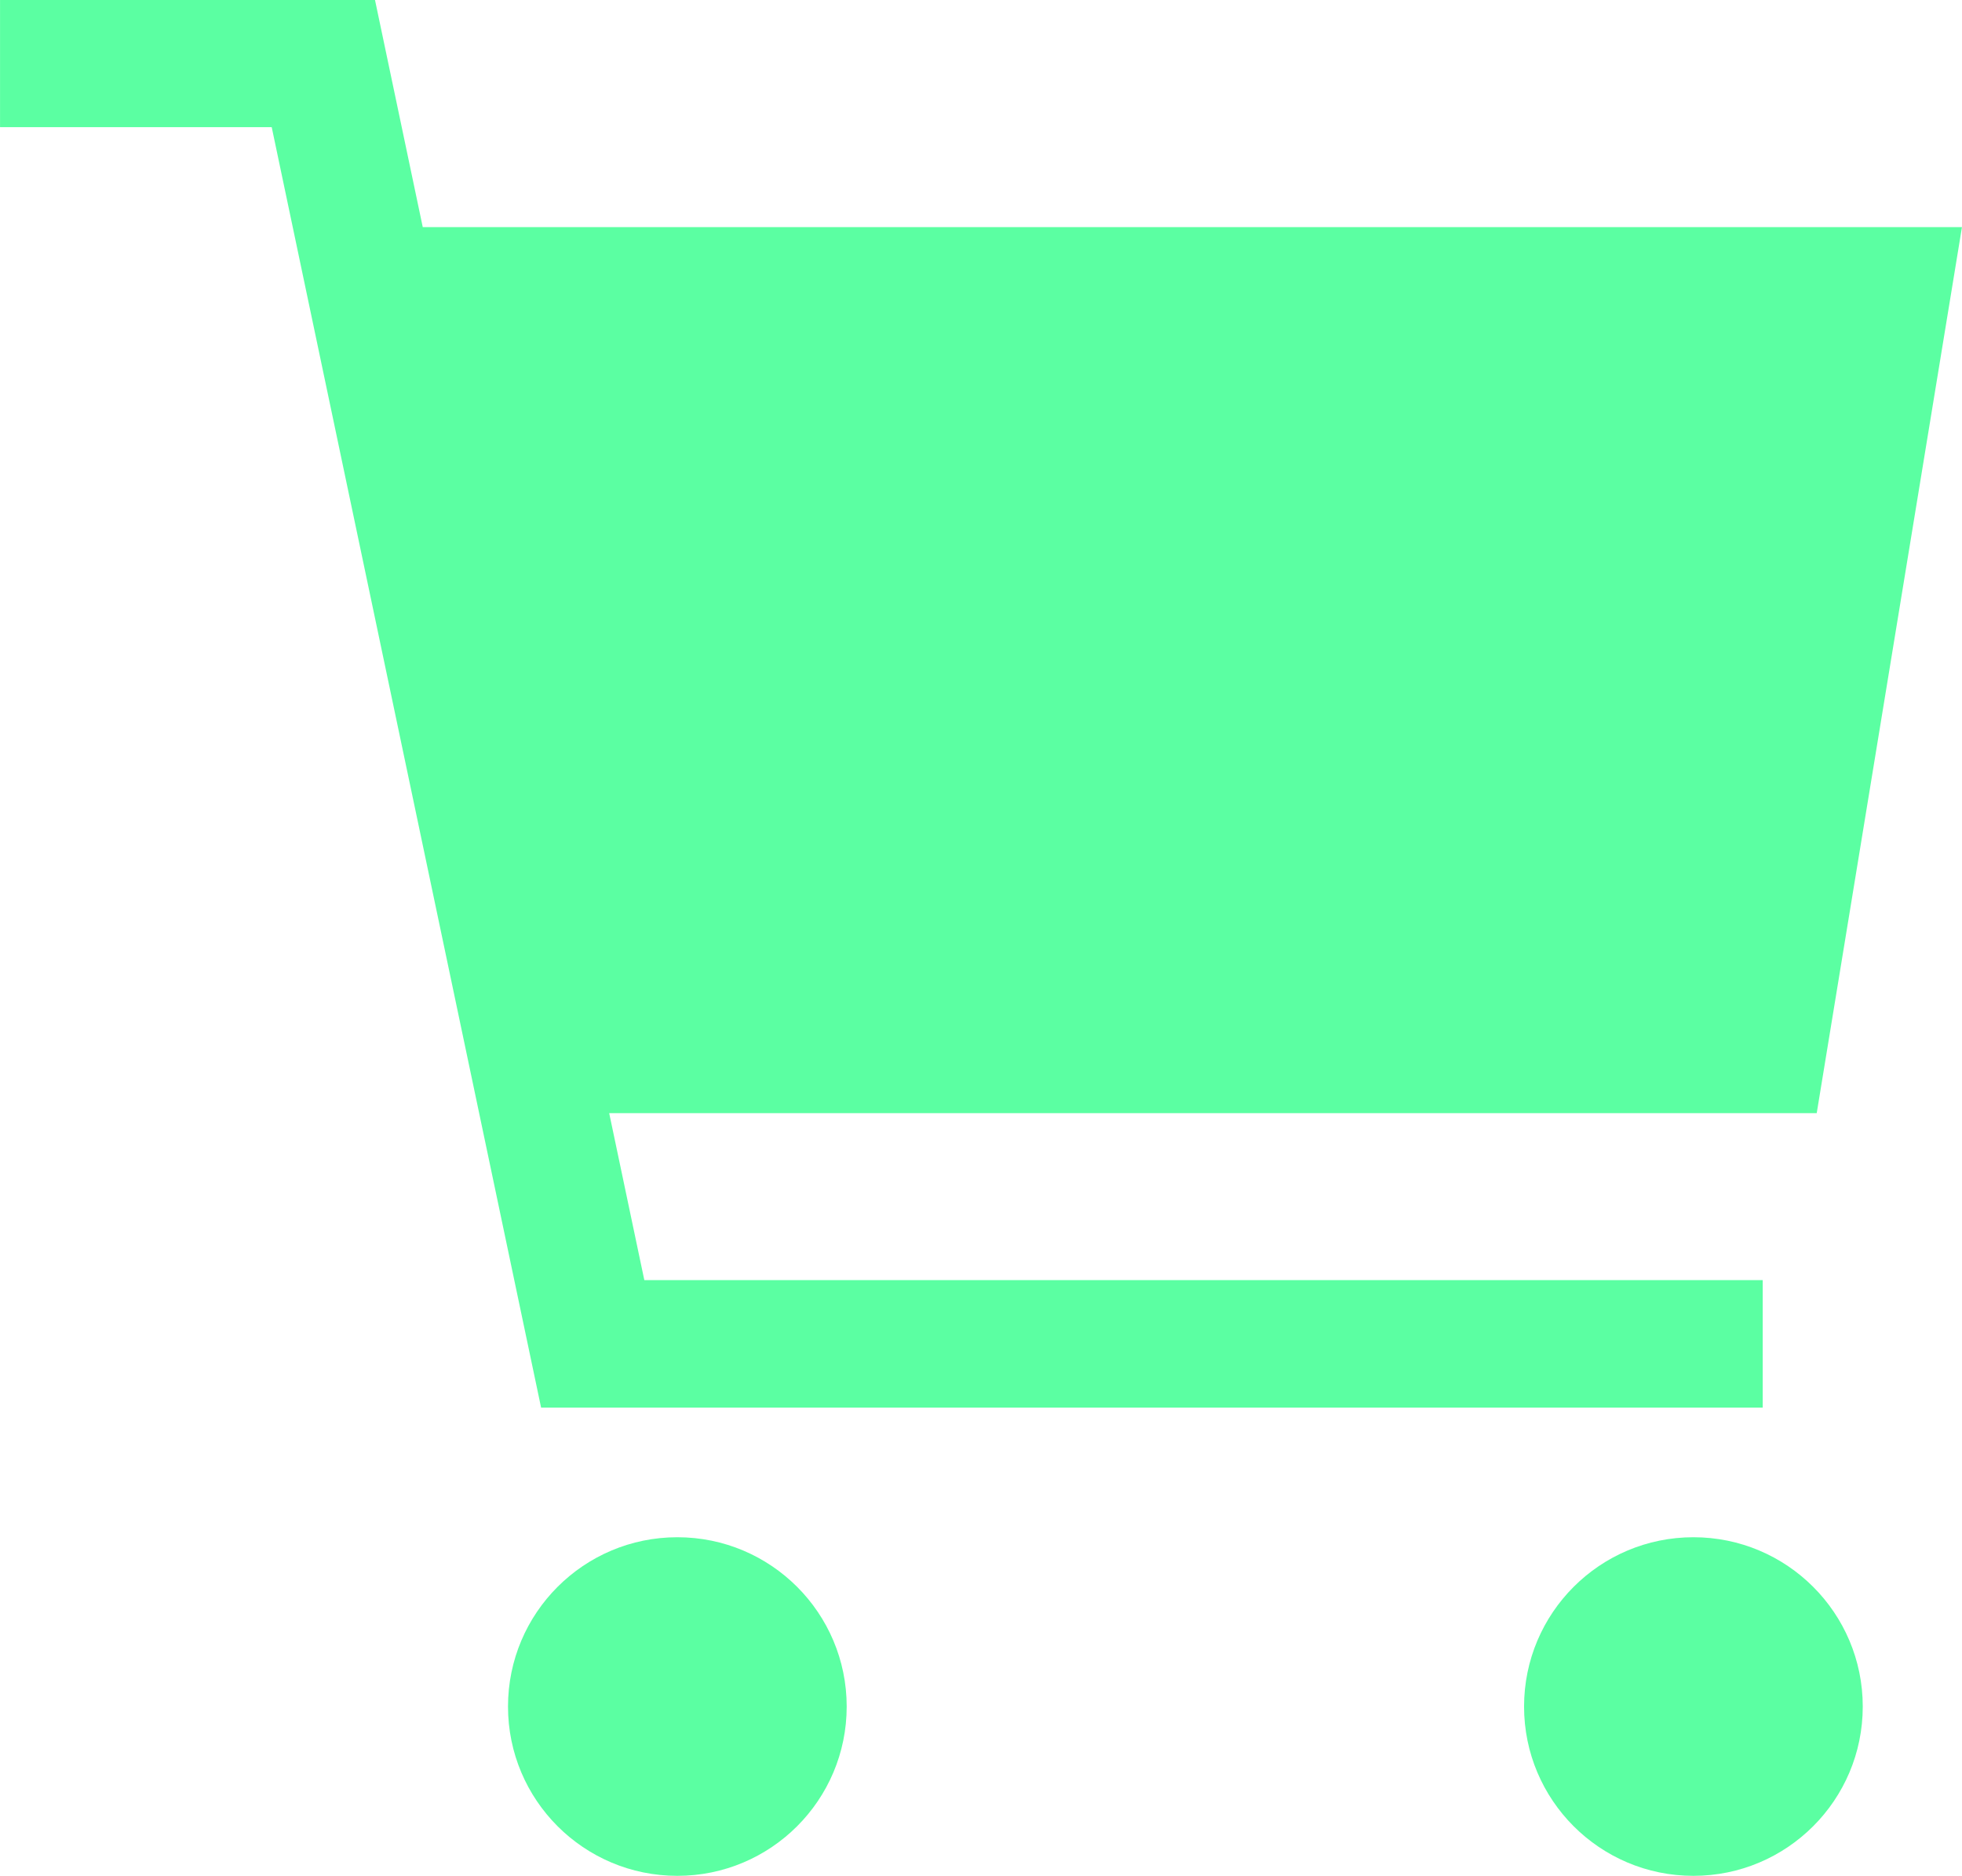
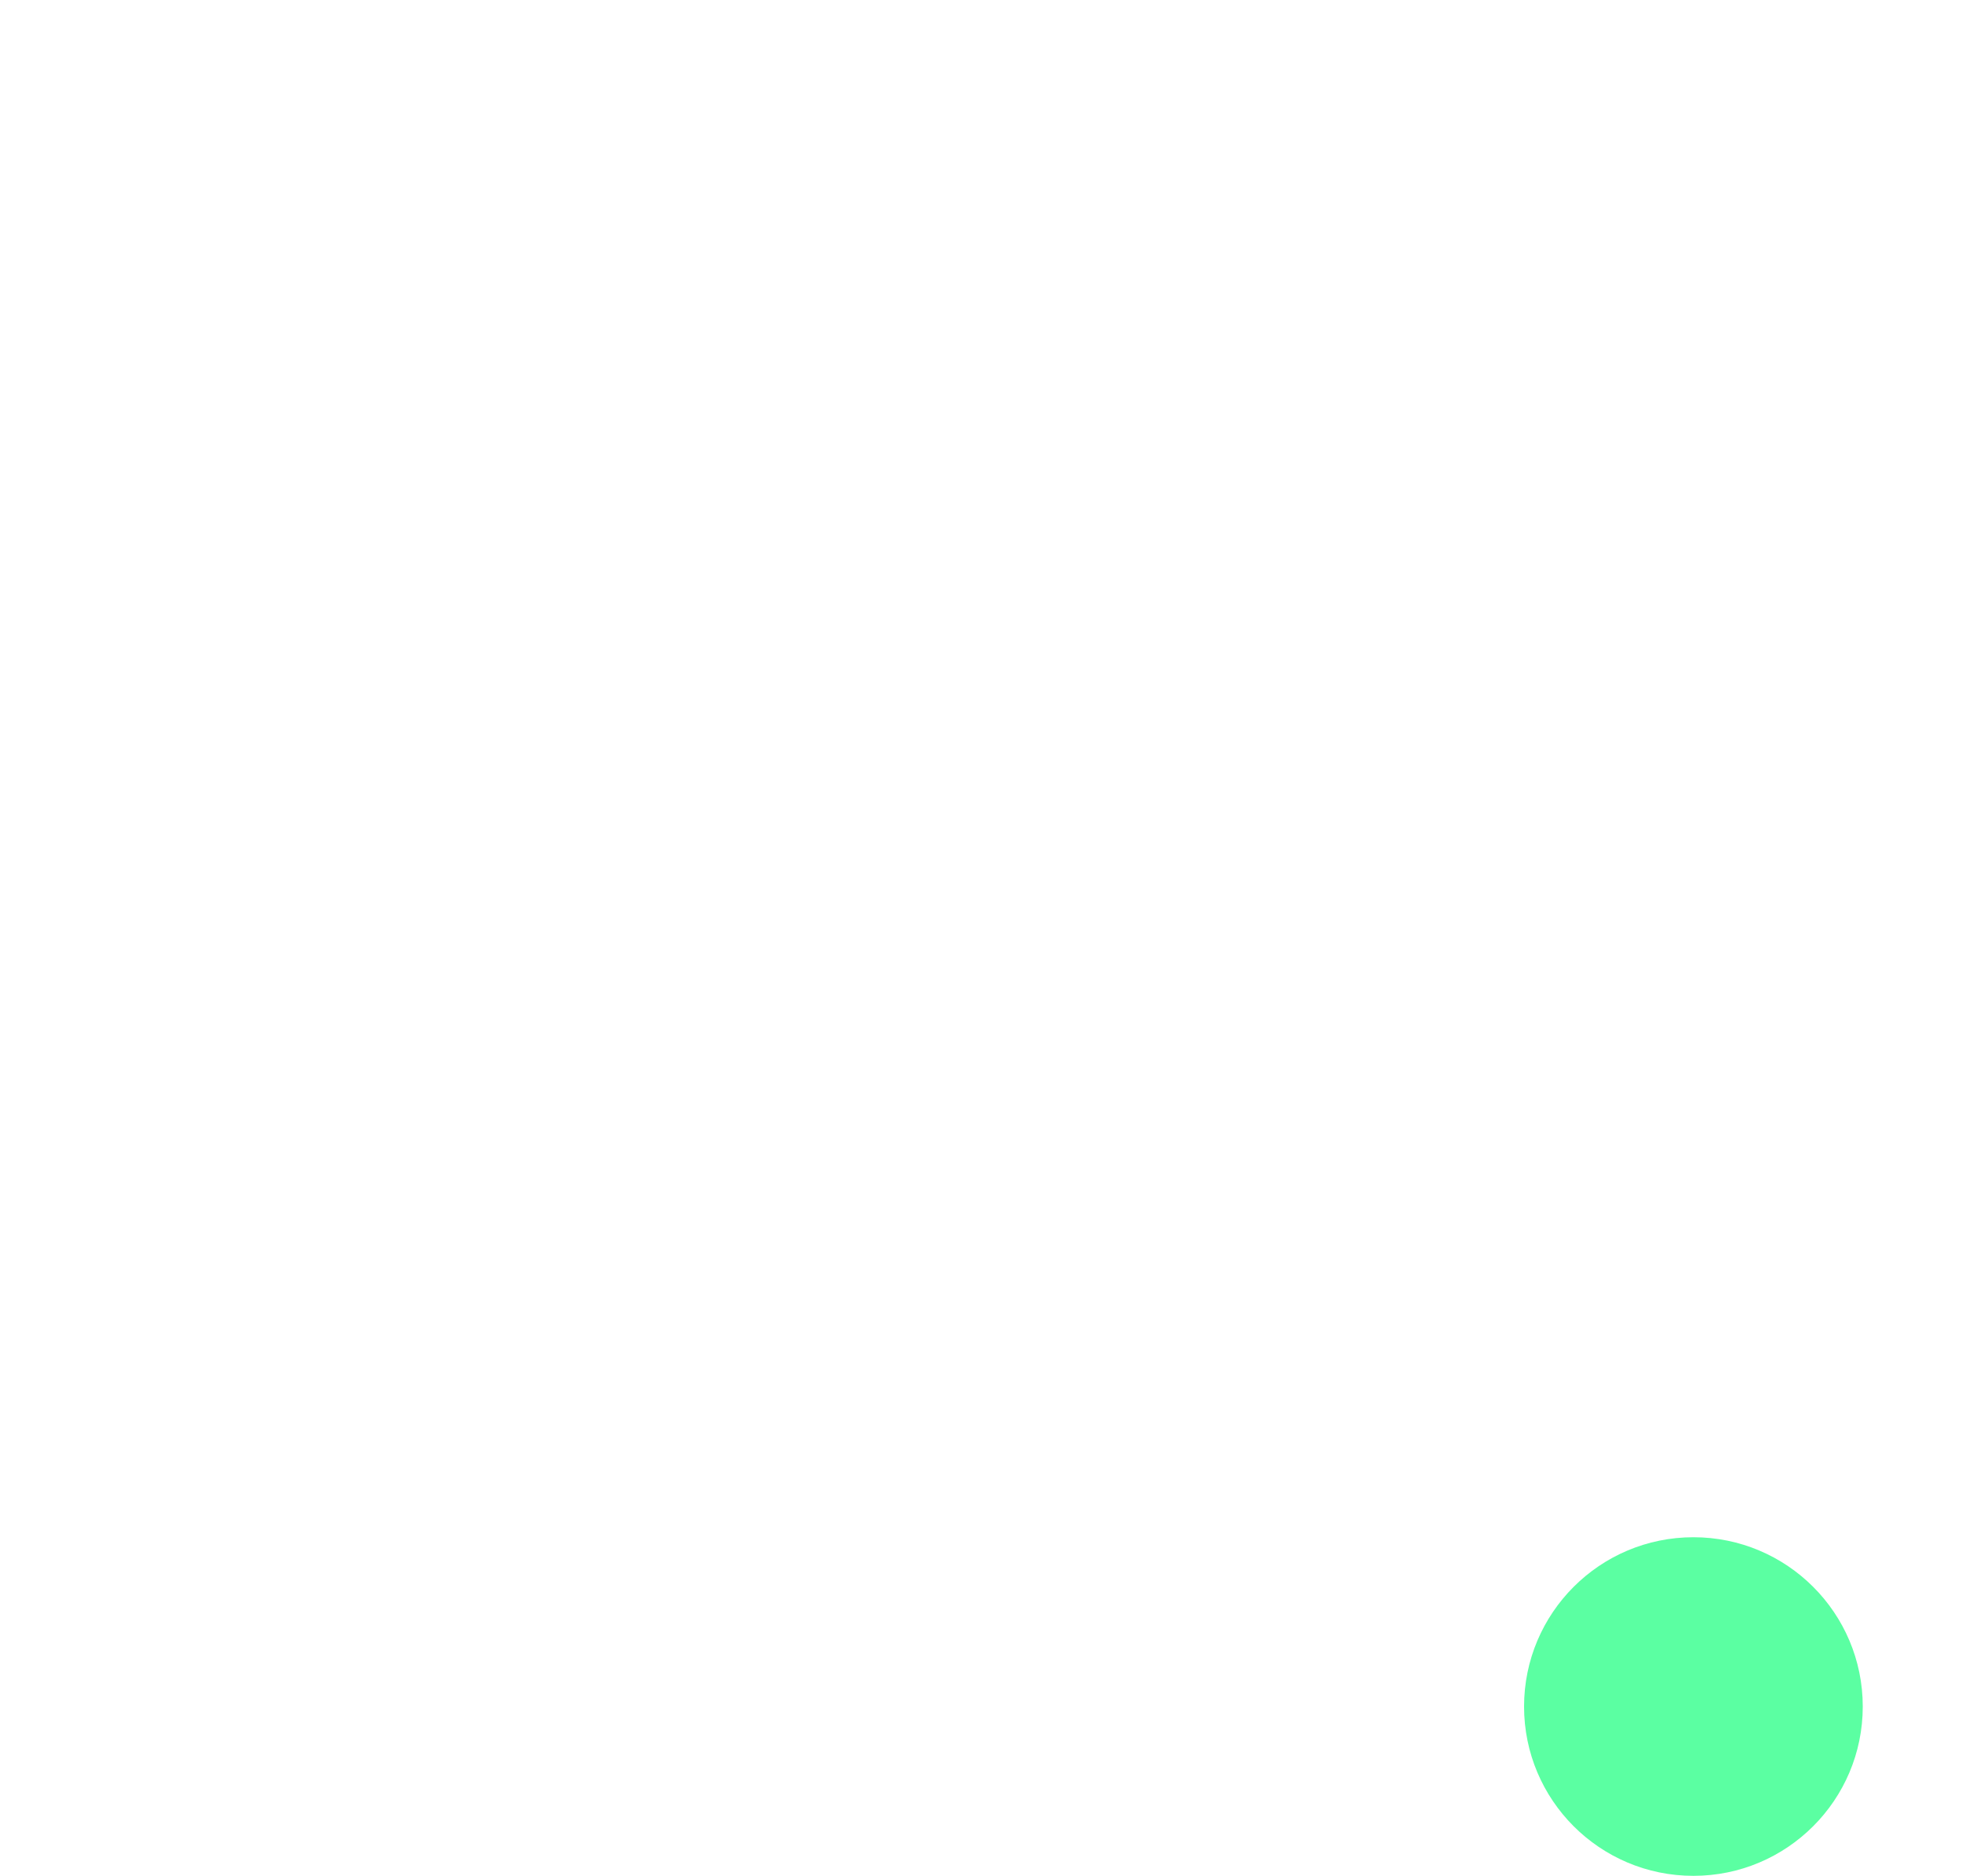
<svg xmlns="http://www.w3.org/2000/svg" id="shopping-cart" width="38.69" height="37" viewBox="0 0 30.771 29.428">
  <g id="Grupo_405" data-name="Grupo 405" transform="translate(0 0)">
    <g id="Grupo_404" data-name="Grupo 404">
-       <path id="Caminho_735" data-name="Caminho 735" d="M5.881,11.172h0l.749,3.563H30.771l-2.278,13.9H9.554l.551,2.619H27.646v2H8.486L4.261,13.167H0v-2Z" transform="translate(0 -11.172)" fill="#5bffa2" />
-     </g>
+       </g>
  </g>
  <g id="Grupo_407" data-name="Grupo 407" transform="translate(23.903 24.116)">
    <g id="Grupo_406" data-name="Grupo 406">
      <ellipse id="Elipse_55" data-name="Elipse 55" cx="2.656" cy="2.656" rx="2.656" ry="2.656" fill="#5bffa2" />
    </g>
  </g>
  <g id="Grupo_409" data-name="Grupo 409" transform="translate(7.967 24.116)">
    <g id="Grupo_408" data-name="Grupo 408">
-       <ellipse id="Elipse_56" data-name="Elipse 56" cx="2.656" cy="2.656" rx="2.656" ry="2.656" fill="#5bffa2" />
-     </g>
+       </g>
  </g>
</svg>